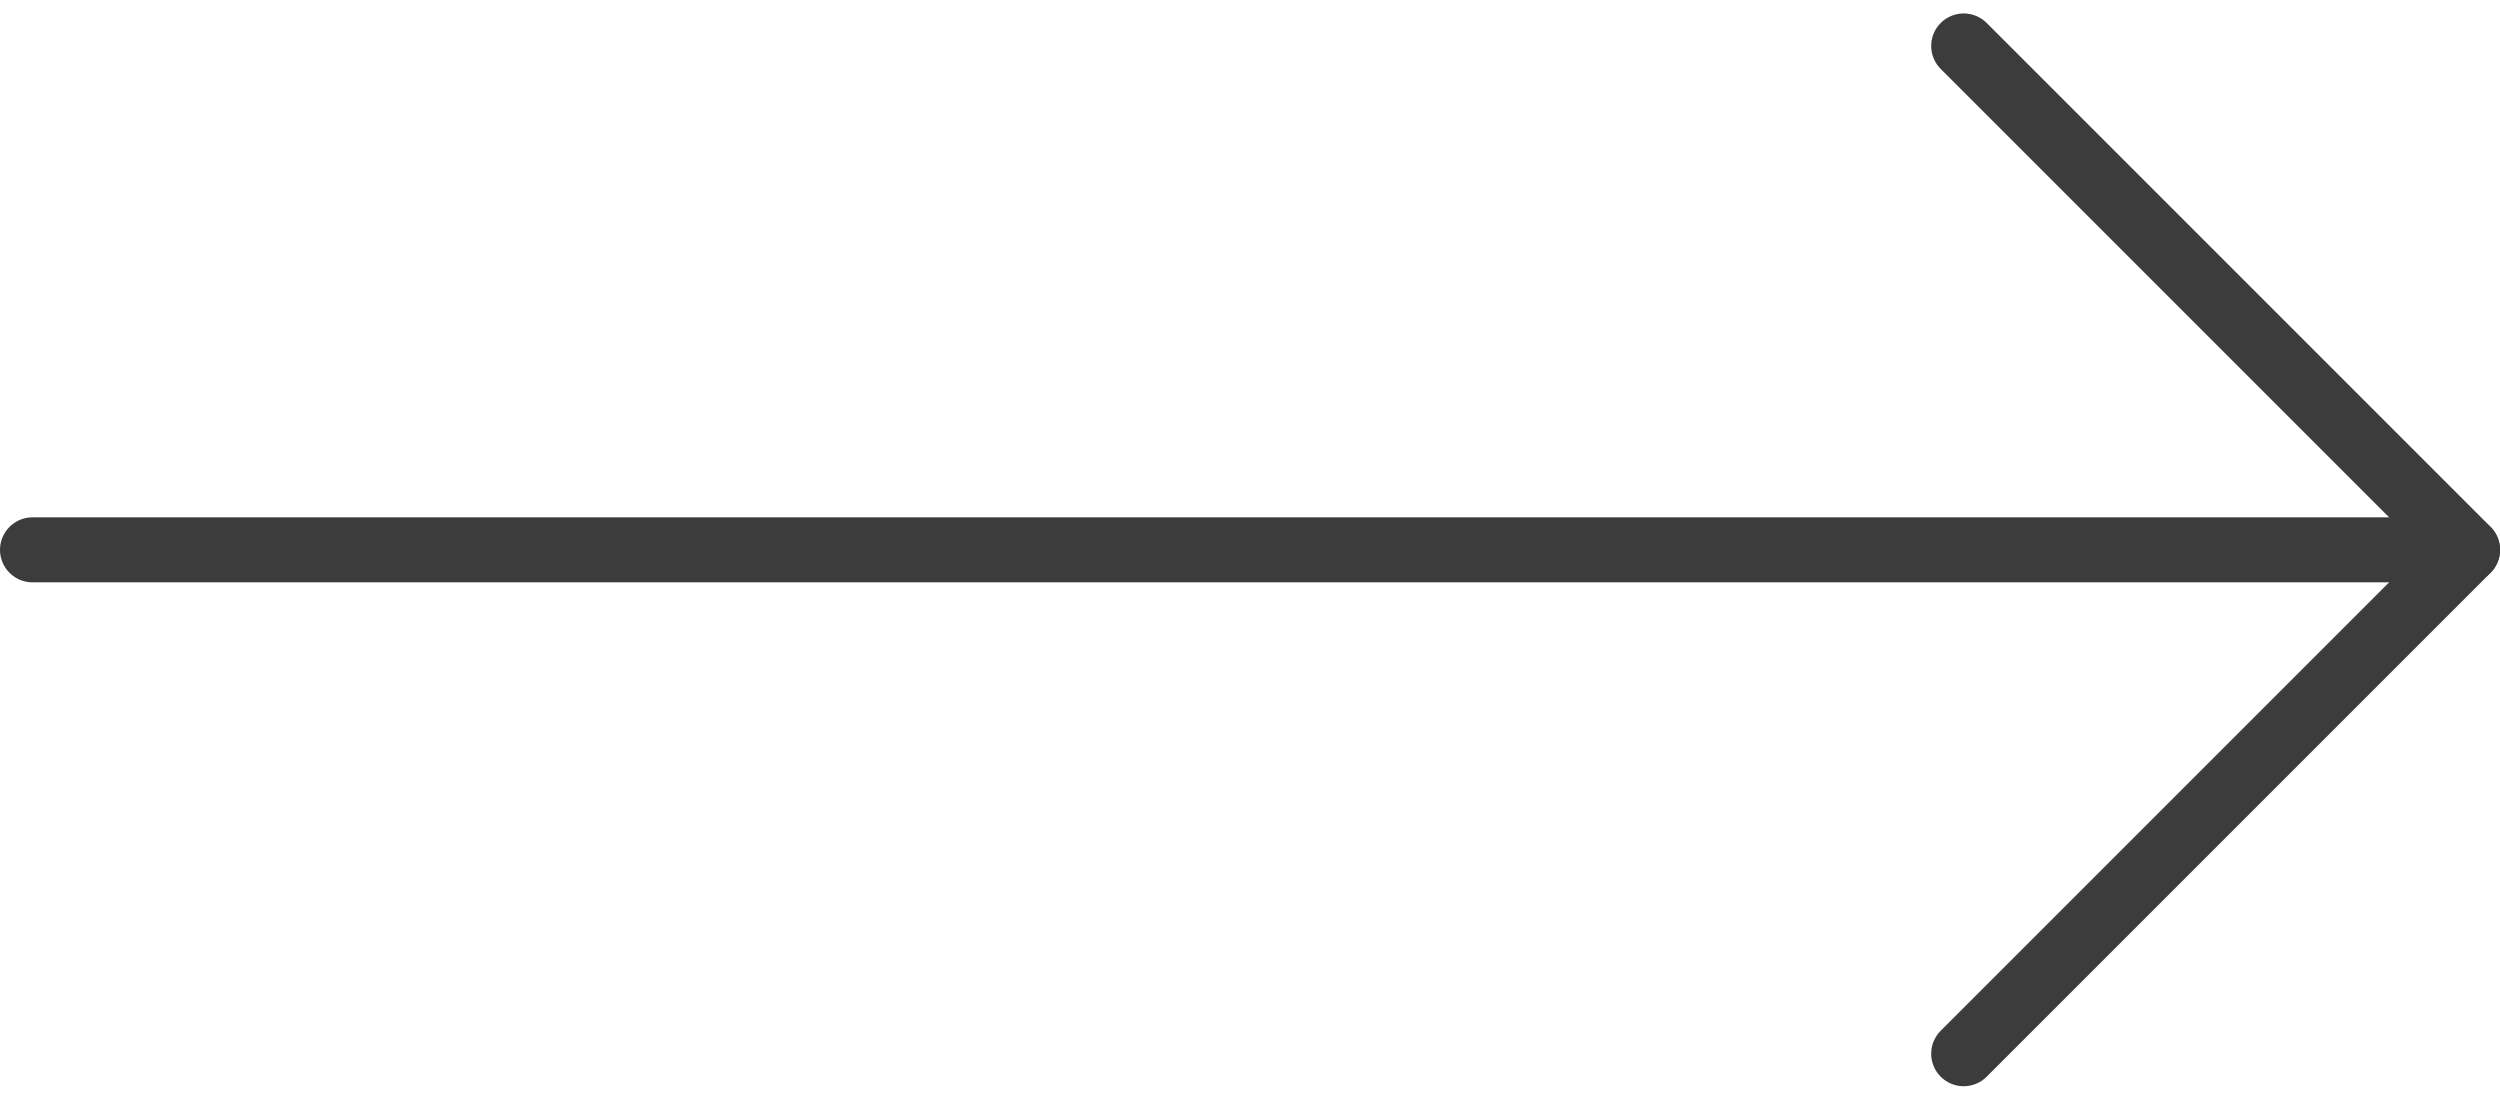
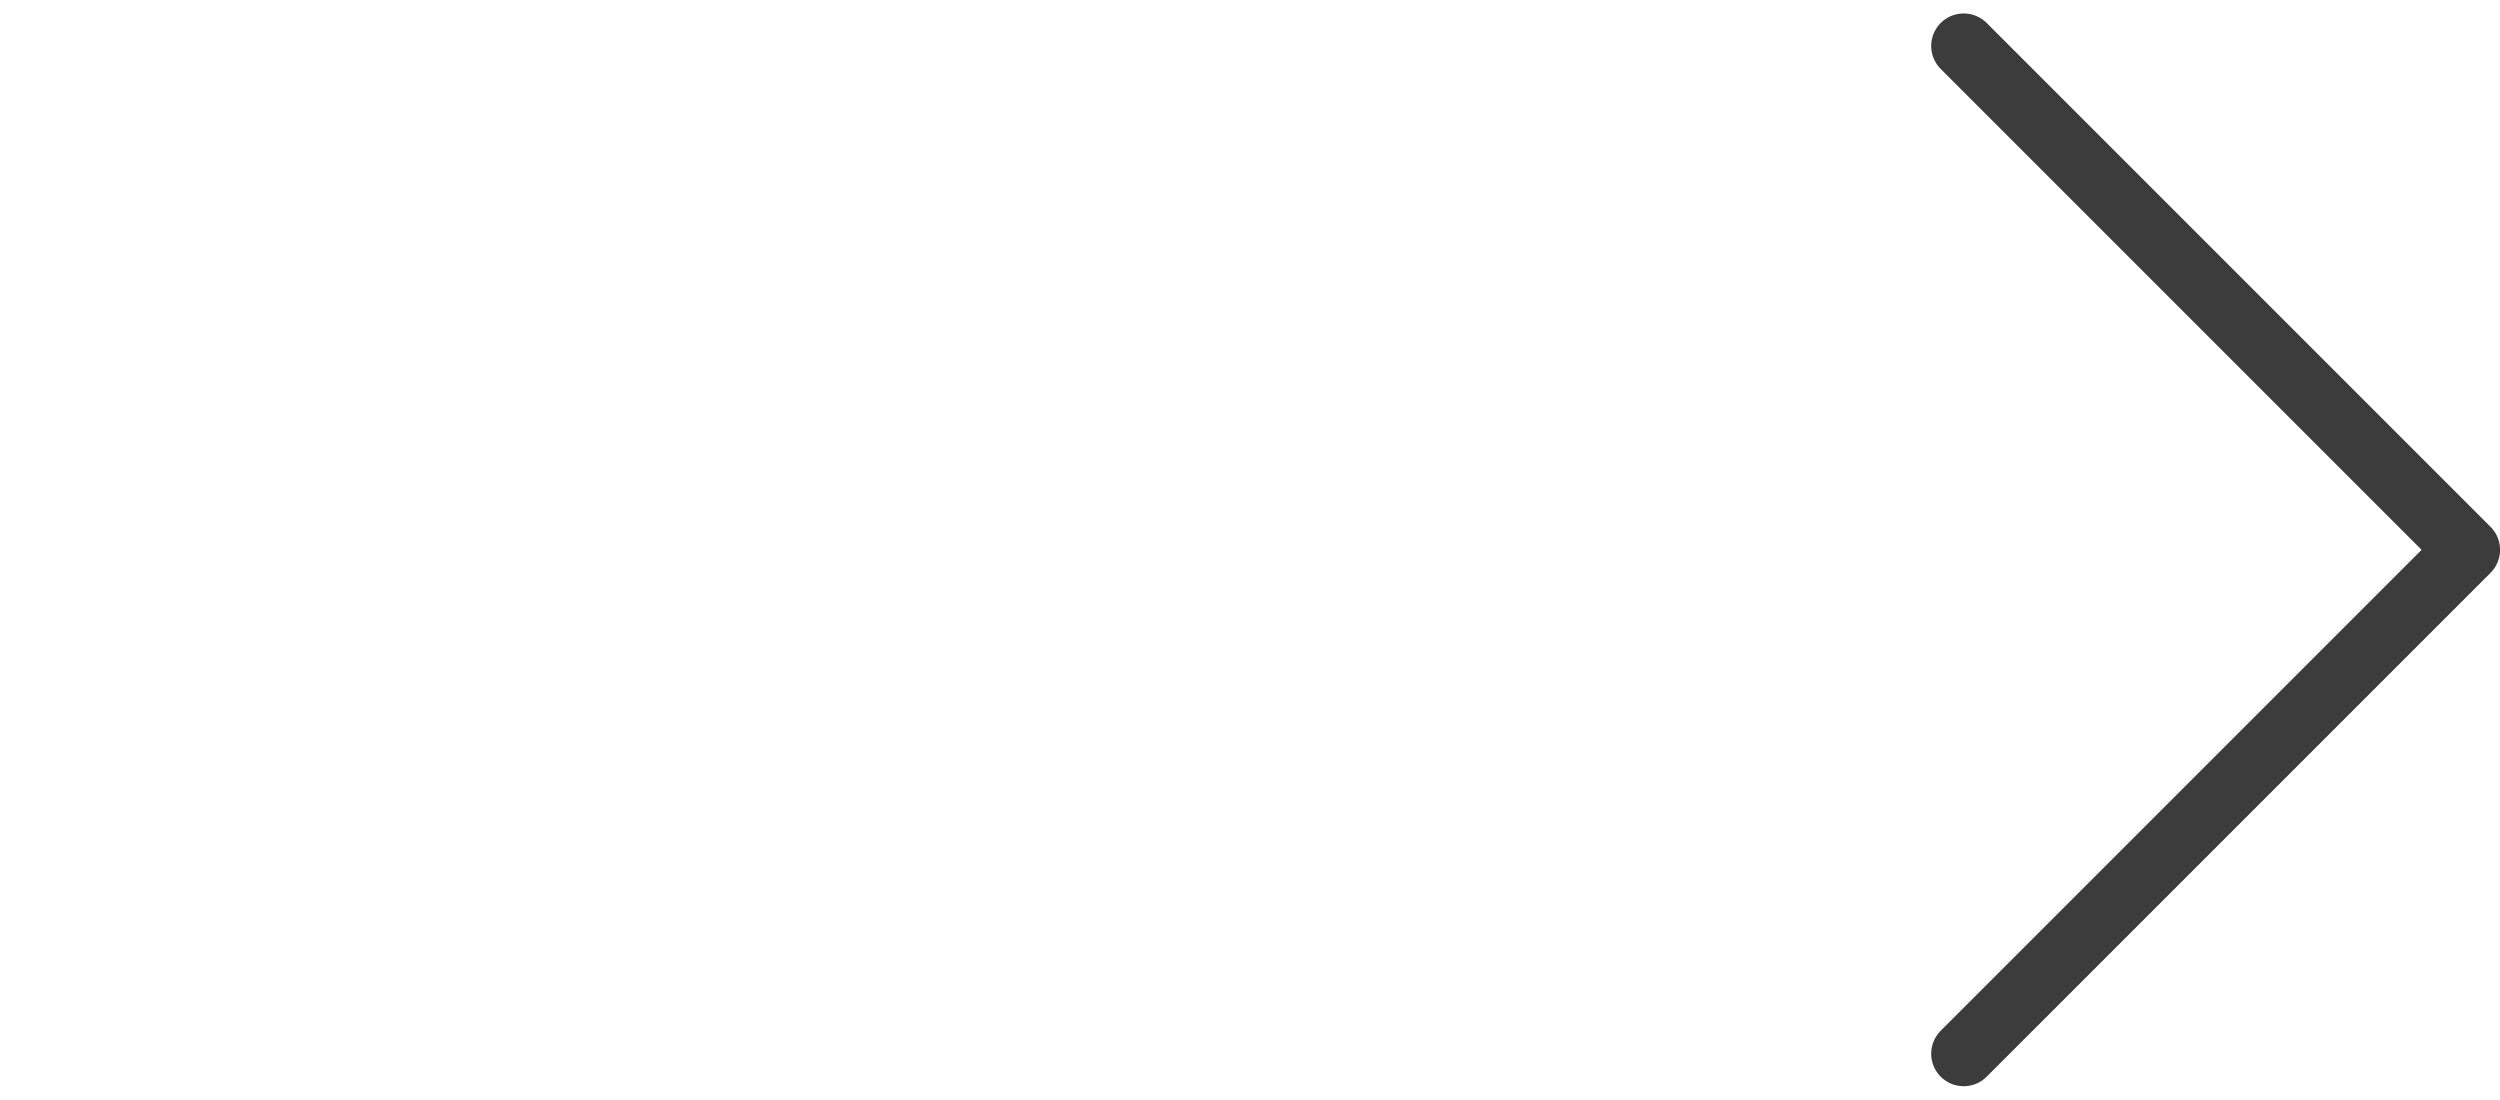
<svg xmlns="http://www.w3.org/2000/svg" width="38.466" height="16.92" viewBox="0 0 38.466 16.92">
  <g transform="translate(0.5 0.707)">
-     <line x2="37.466" transform="translate(0 7.753)" fill="none" stroke="#3c3c3c" stroke-linecap="round" stroke-width="1" />
    <path d="M394.1,3892.816l7.753,7.753-7.753,7.753" transform="translate(-364.386 -3892.816)" fill="none" stroke="#3c3c3c" stroke-linecap="round" stroke-linejoin="round" stroke-width="1" />
  </g>
</svg>